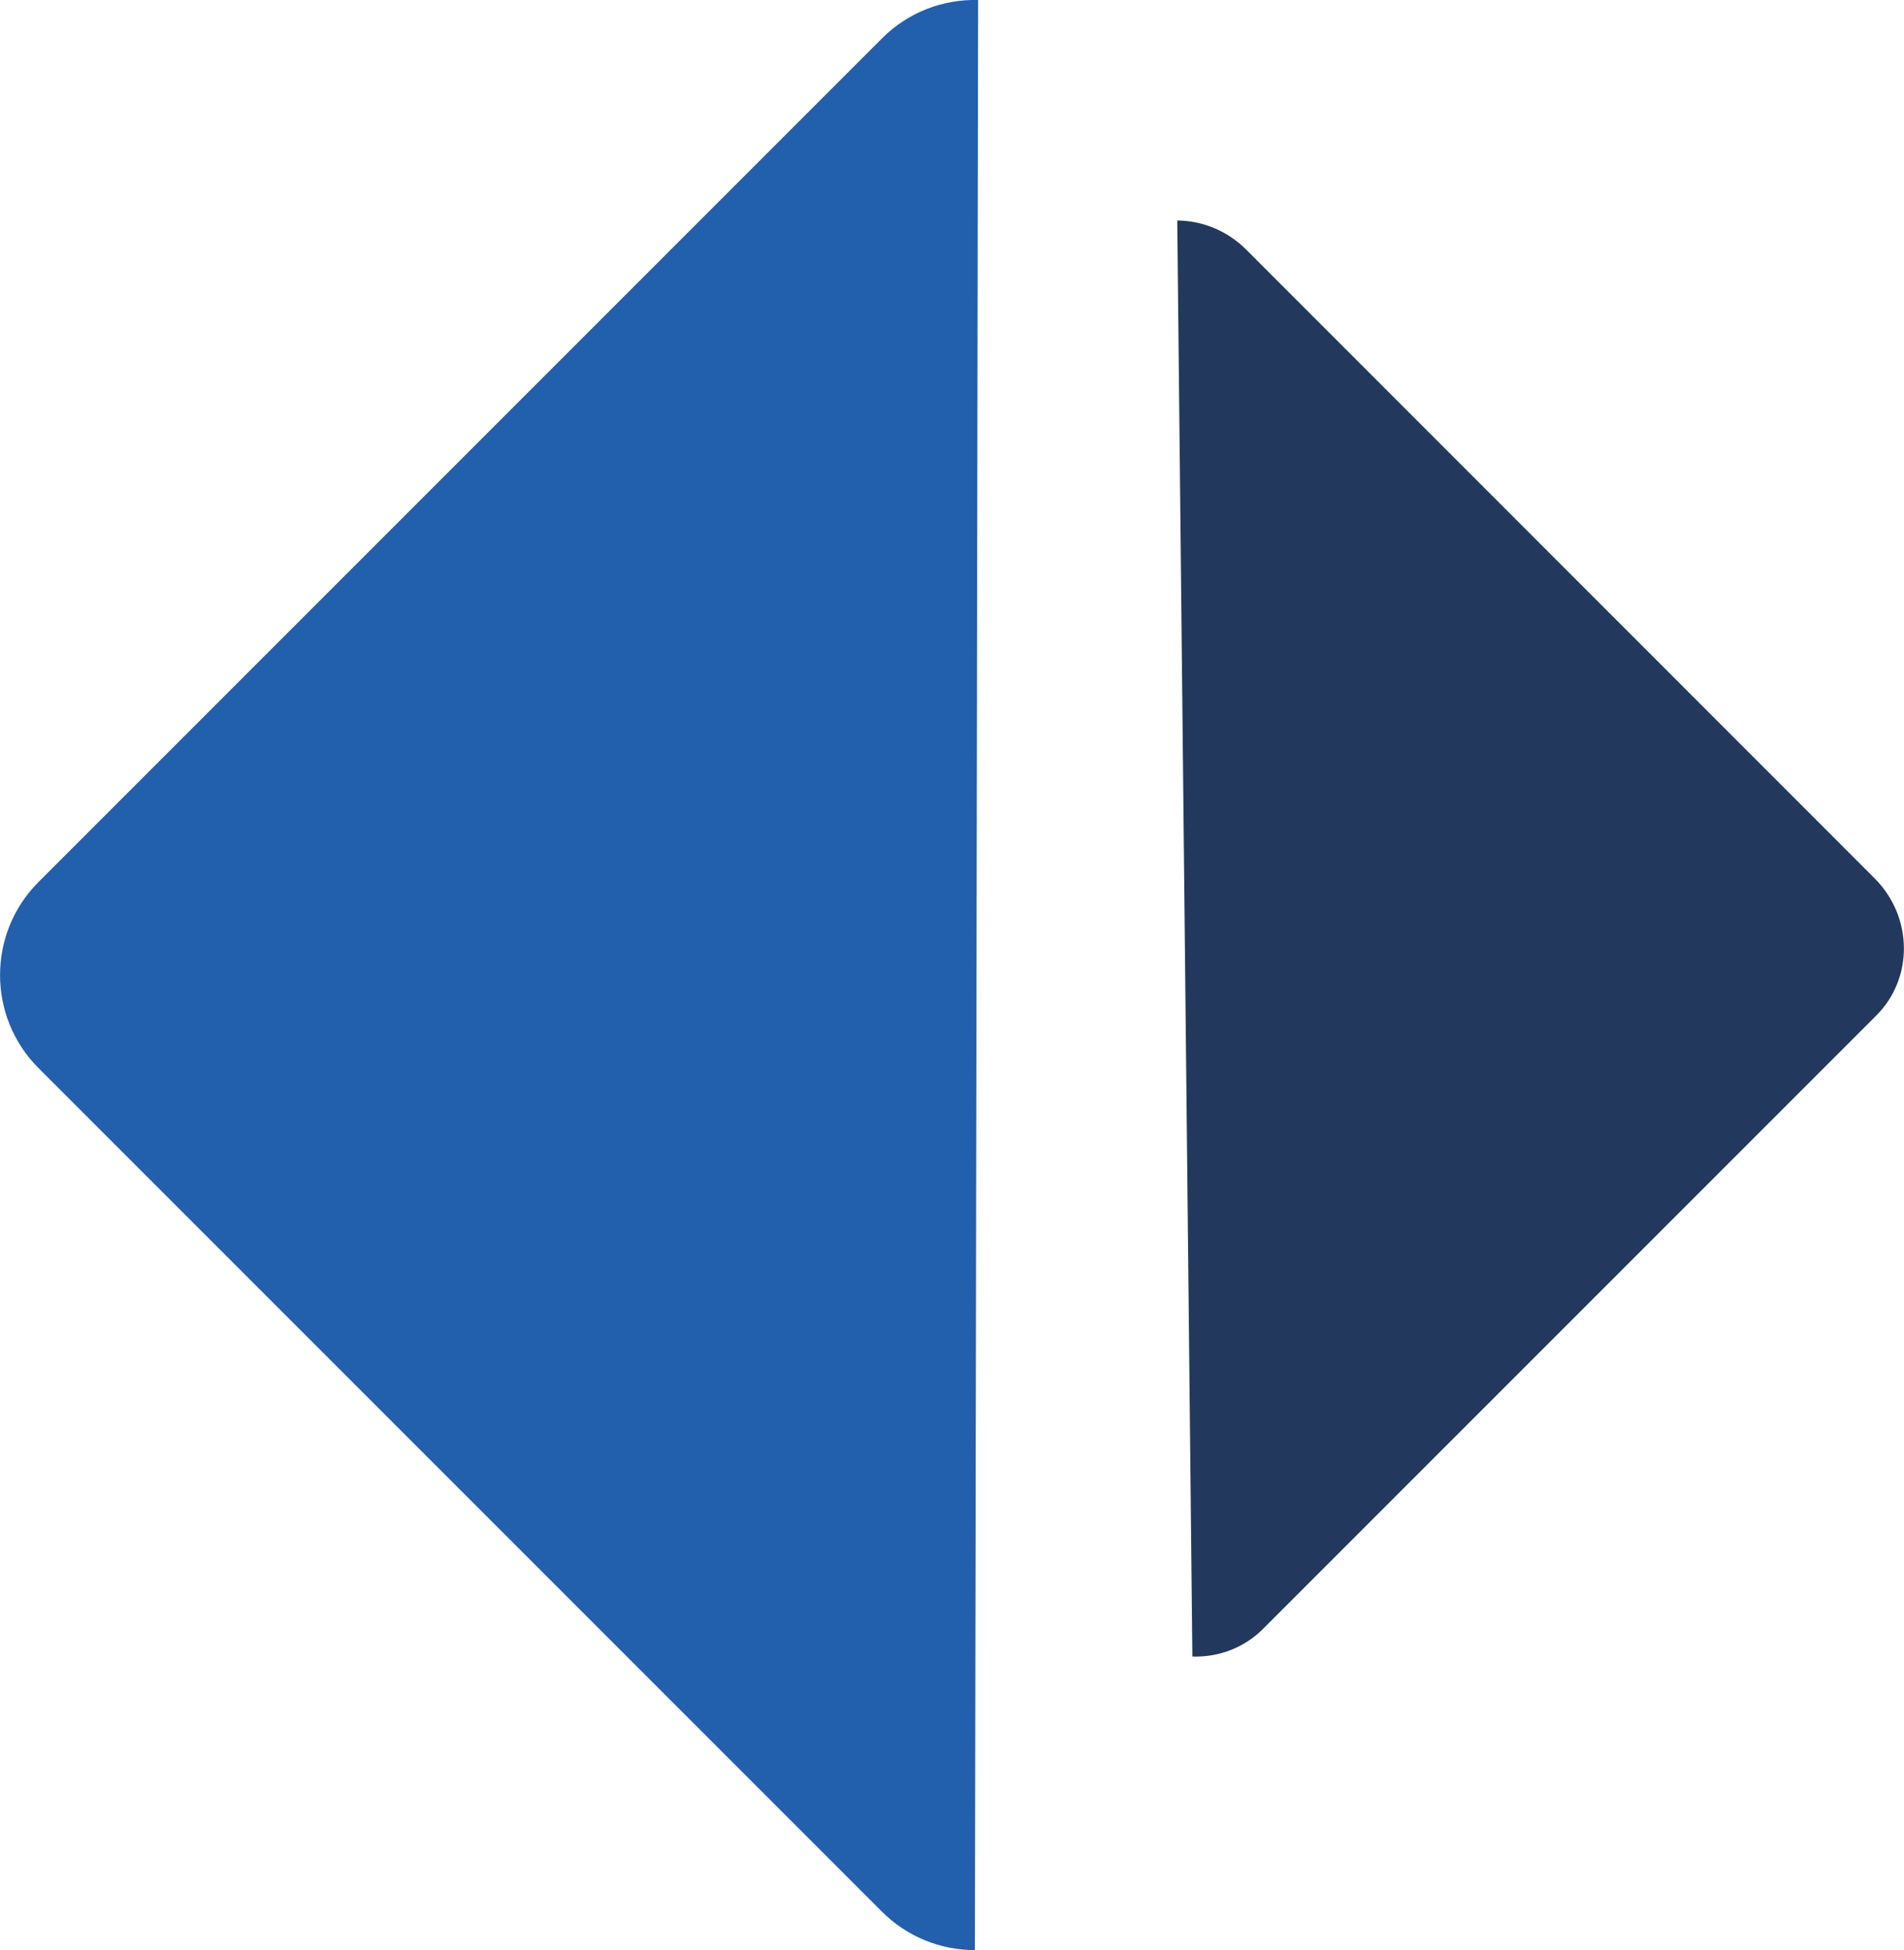
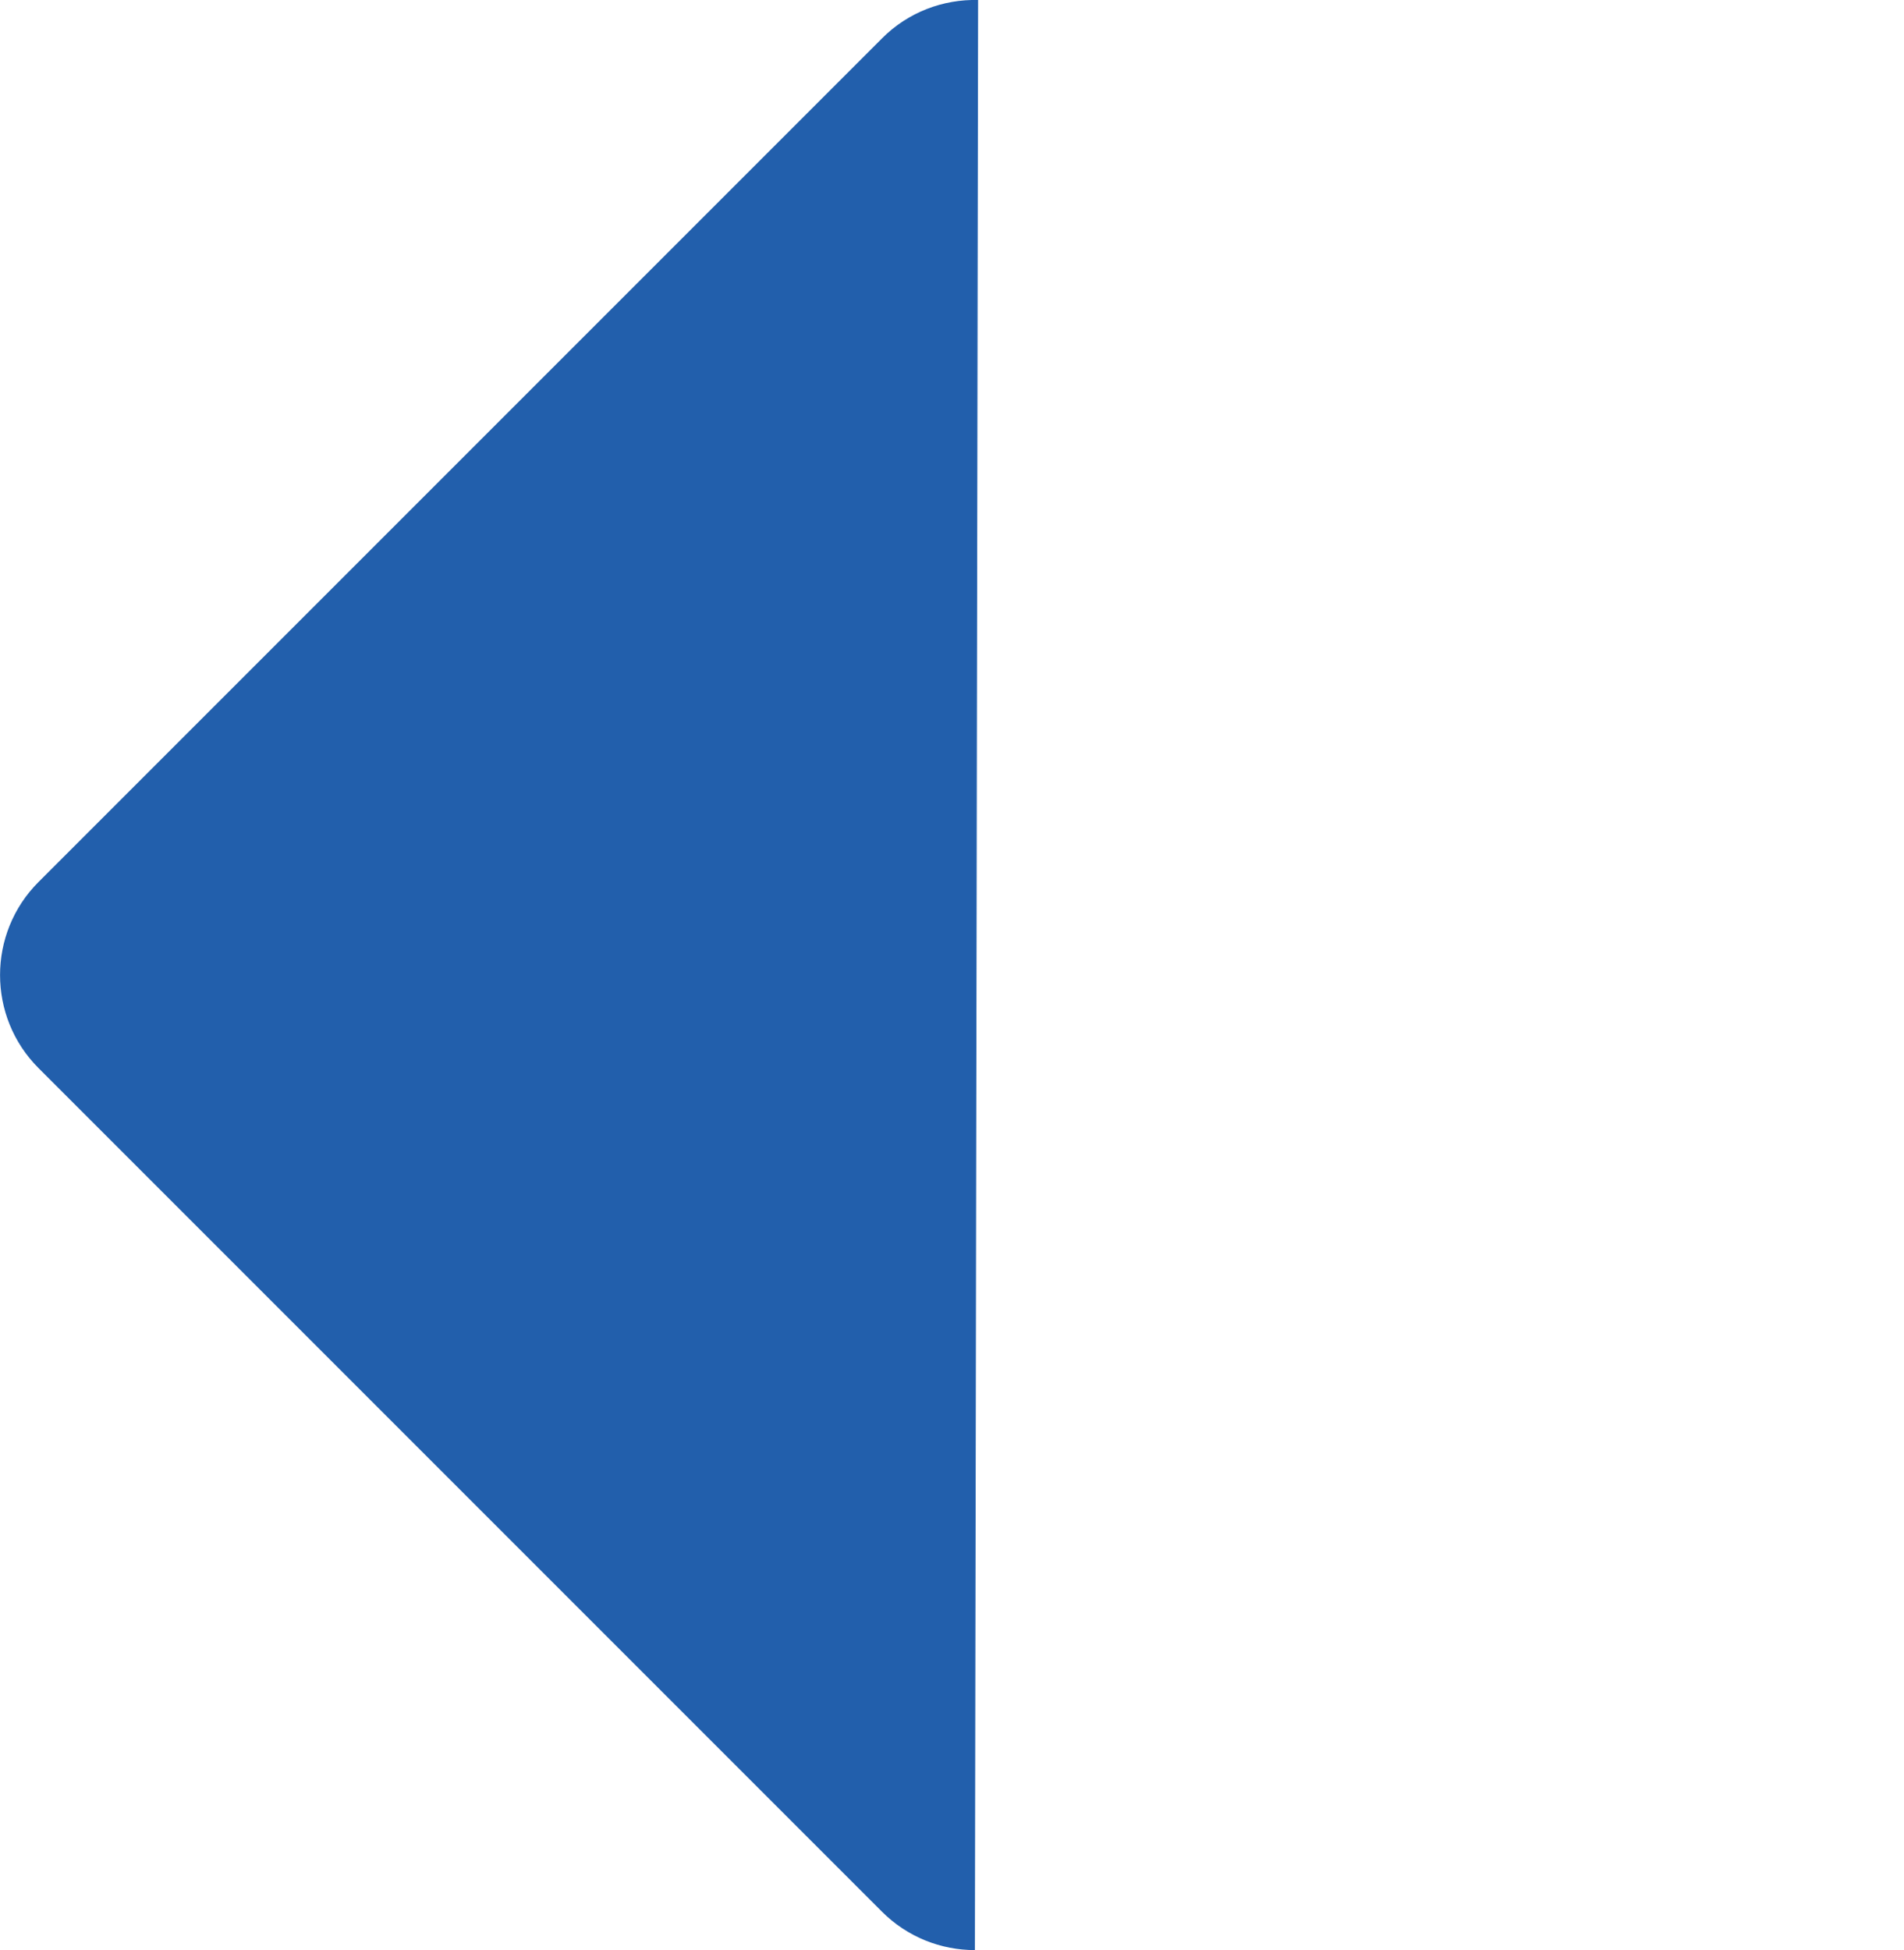
<svg xmlns="http://www.w3.org/2000/svg" viewBox="0 0 89.39 91.54">
  <defs>
    <style>.d{fill:#22395d;}.e{fill:#225fac;}</style>
  </defs>
  <g id="a" />
  <g id="b">
    <g id="c">
      <g>
        <path class="e" d="M45.92,0c-1.63-.04-3.28,.56-4.52,1.81L1.81,41.4c-2.41,2.41-2.41,6.33,0,8.74l39.59,39.59c1.21,1.21,2.79,1.81,4.37,1.81" />
-         <path class="d" d="M55.98,77.76c1.2,.04,2.41-.39,3.31-1.29l28.8-28.8c1.76-1.76,1.72-4.64-.08-6.44L58.51,11.72c-.9-.9-2.07-1.36-3.24-1.37" />
      </g>
    </g>
  </g>
</svg>